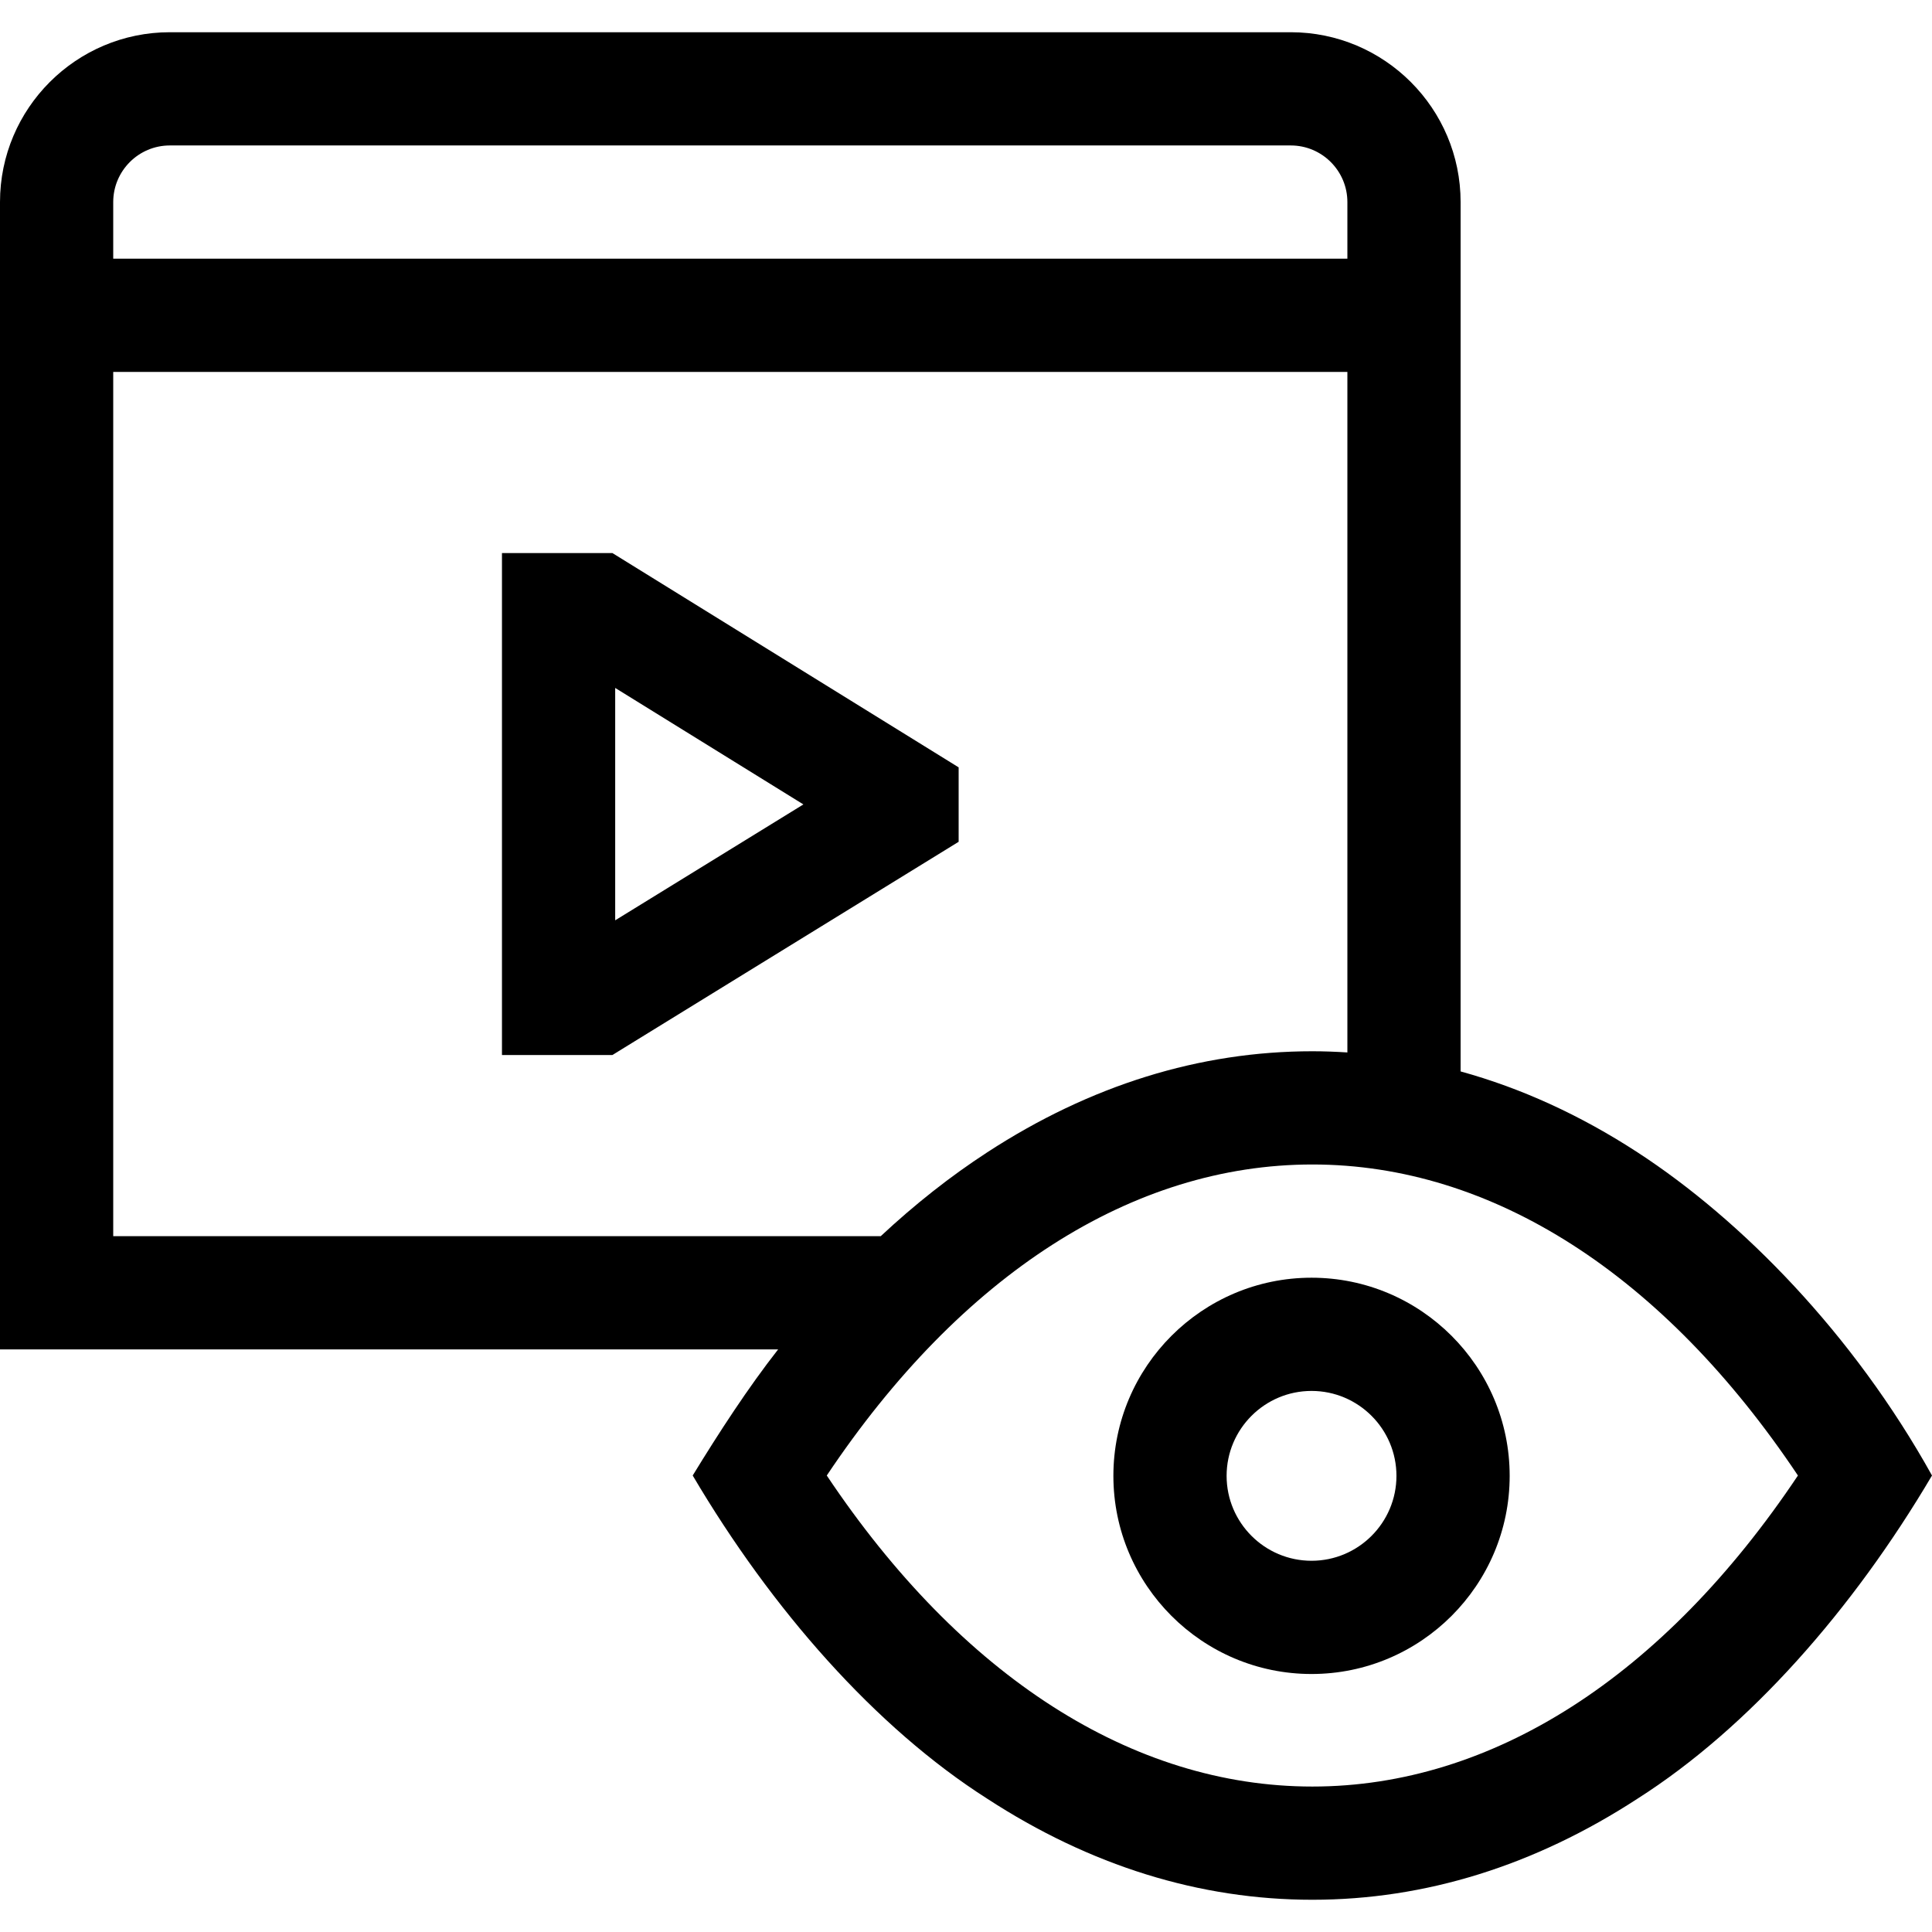
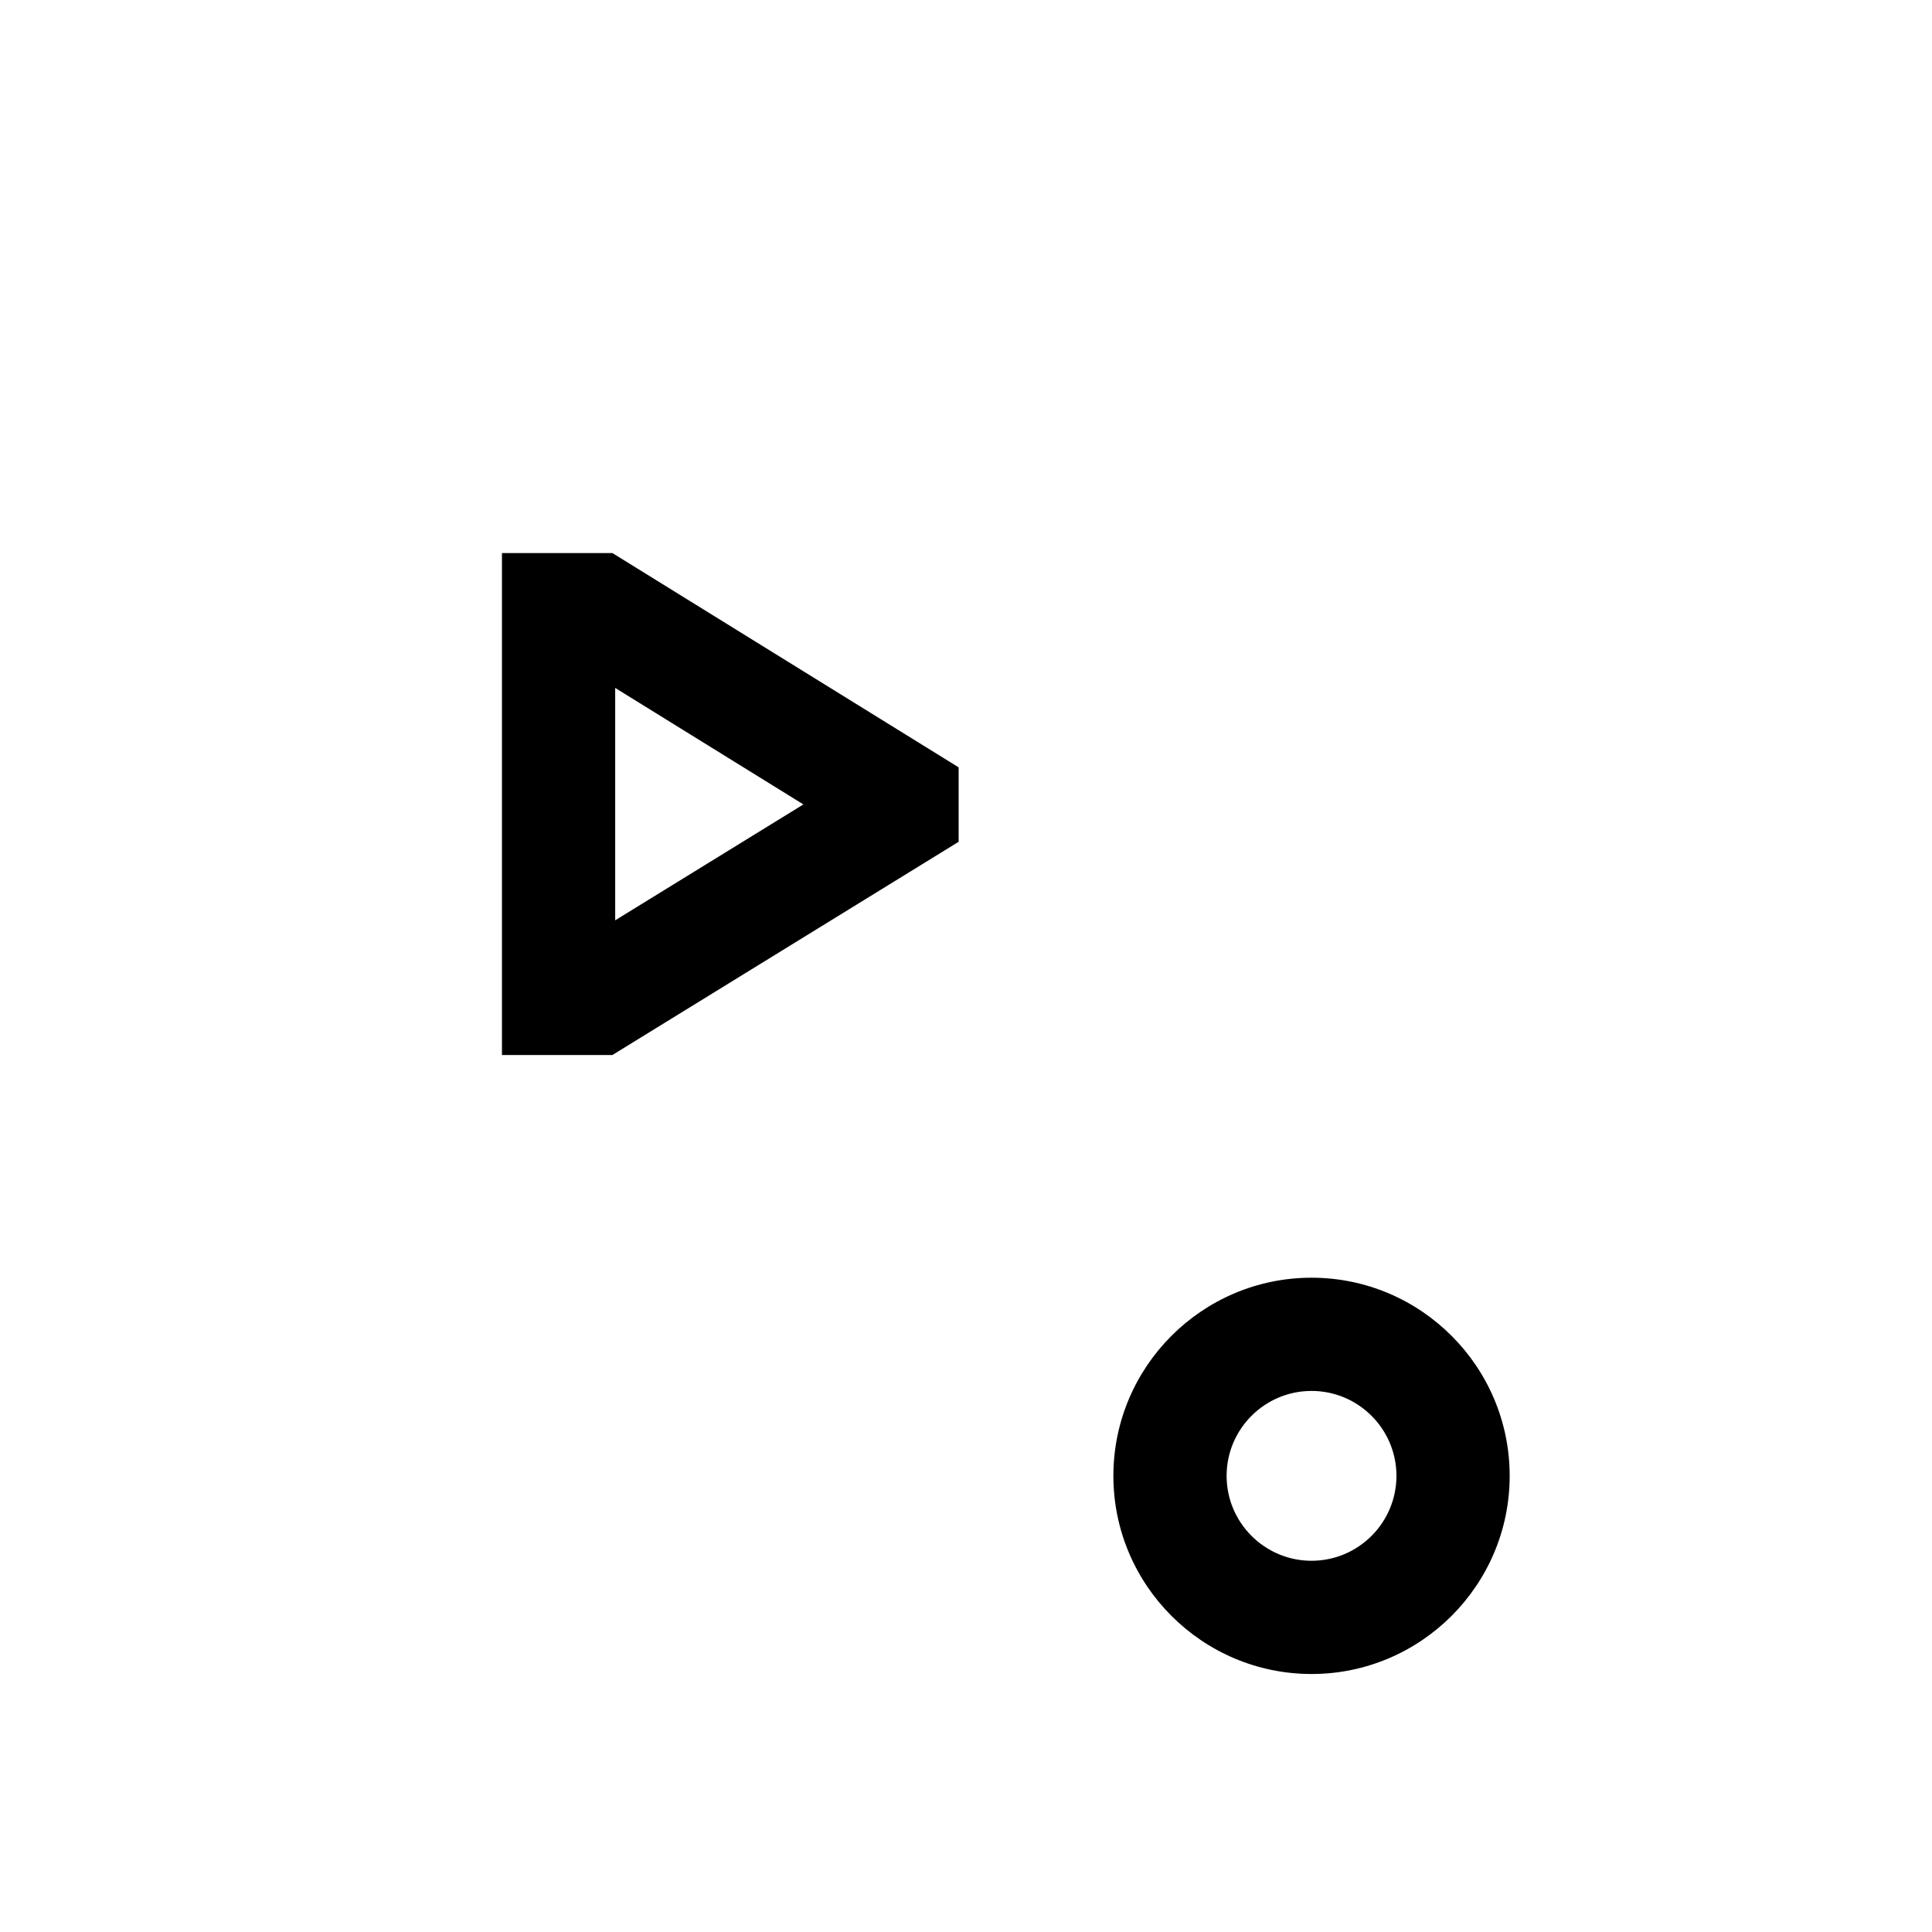
<svg xmlns="http://www.w3.org/2000/svg" id="Capa_1" height="512" viewBox="0 0 511.899 511.899" width="512">
  <g>
    <path d="m254 223.039v-19.722l-91.733-56.777h-29.267v133h29.248zm-91-40.764 49.865 30.863-49.865 30.707z" />
-     <path d="m433.869 305.32c-15.15-9.861-30.82-17.014-46.869-21.437v-230.343c0-24.813-20.187-45-45-45h-297c-24.813 0-45 20.187-45 45v304h206.171c-7.904 10.075-15.699 22.065-22.633 33.409 20.935 35.487 48.44 66.785 78.031 85.629 27.301 17.771 56.286 26.781 86.15 26.781 29.862 0 58.851-9.012 86.149-26.781 29.581-18.833 57.104-50.151 78.03-85.628-20.898-37.591-50.477-67.694-78.029-85.63zm-403.869-251.78c0-8.271 6.729-15 15-15h297c8.271 0 15 6.729 15 15v15h-327zm0 274v-229h327v180.314c-3.084-.195-6.177-.315-9.281-.315-29.864 0-58.85 9.011-86.15 26.781-9.792 6.374-19.202 13.805-28.216 22.22zm317.72 145.819c-47.658 0-93.073-29.176-128.659-82.41 35.585-53.234 81-82.41 128.658-82.41s93.072 29.177 128.658 82.411c-35.585 53.234-80.999 82.409-128.657 82.409z" />
    <path d="m347.5 338.54c-28.948 0-52.5 23.552-52.5 52.5s23.552 52.5 52.5 52.5 52.5-23.552 52.5-52.5-23.552-52.5-52.5-52.5zm0 75c-12.406 0-22.5-10.094-22.5-22.5s10.094-22.5 22.5-22.5 22.5 10.094 22.5 22.5-10.094 22.5-22.5 22.5z" />
  </g>
</svg>